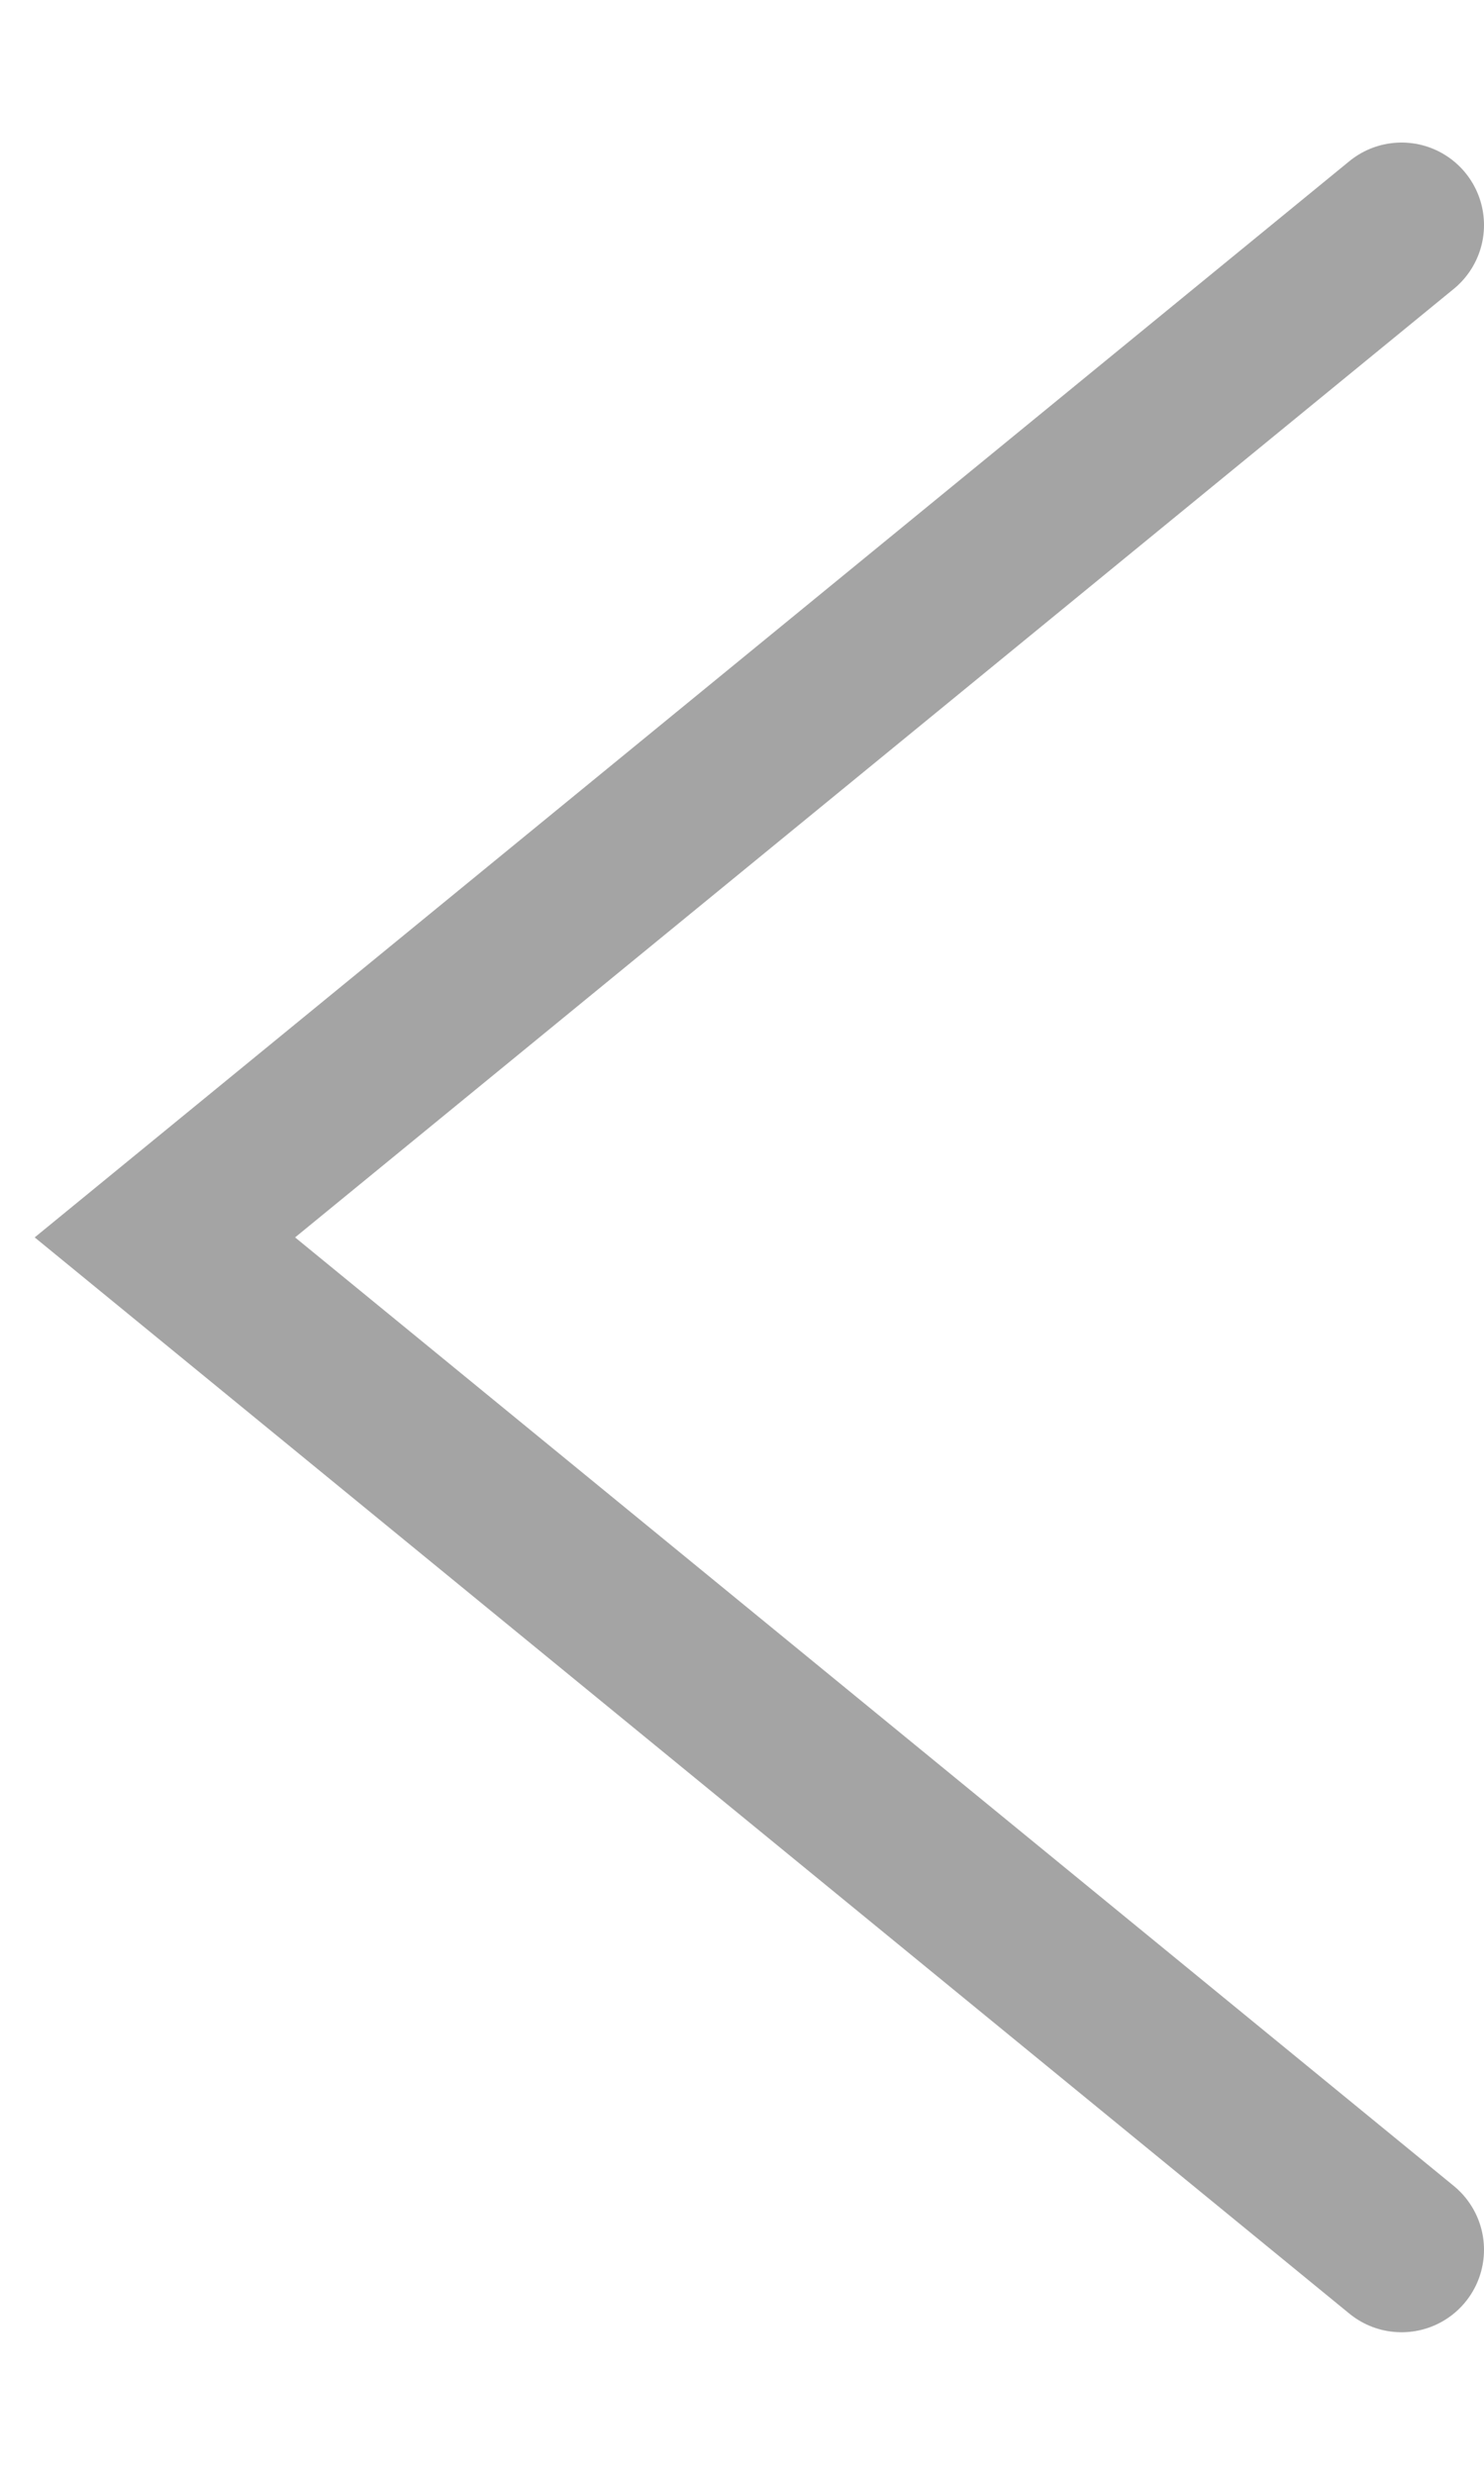
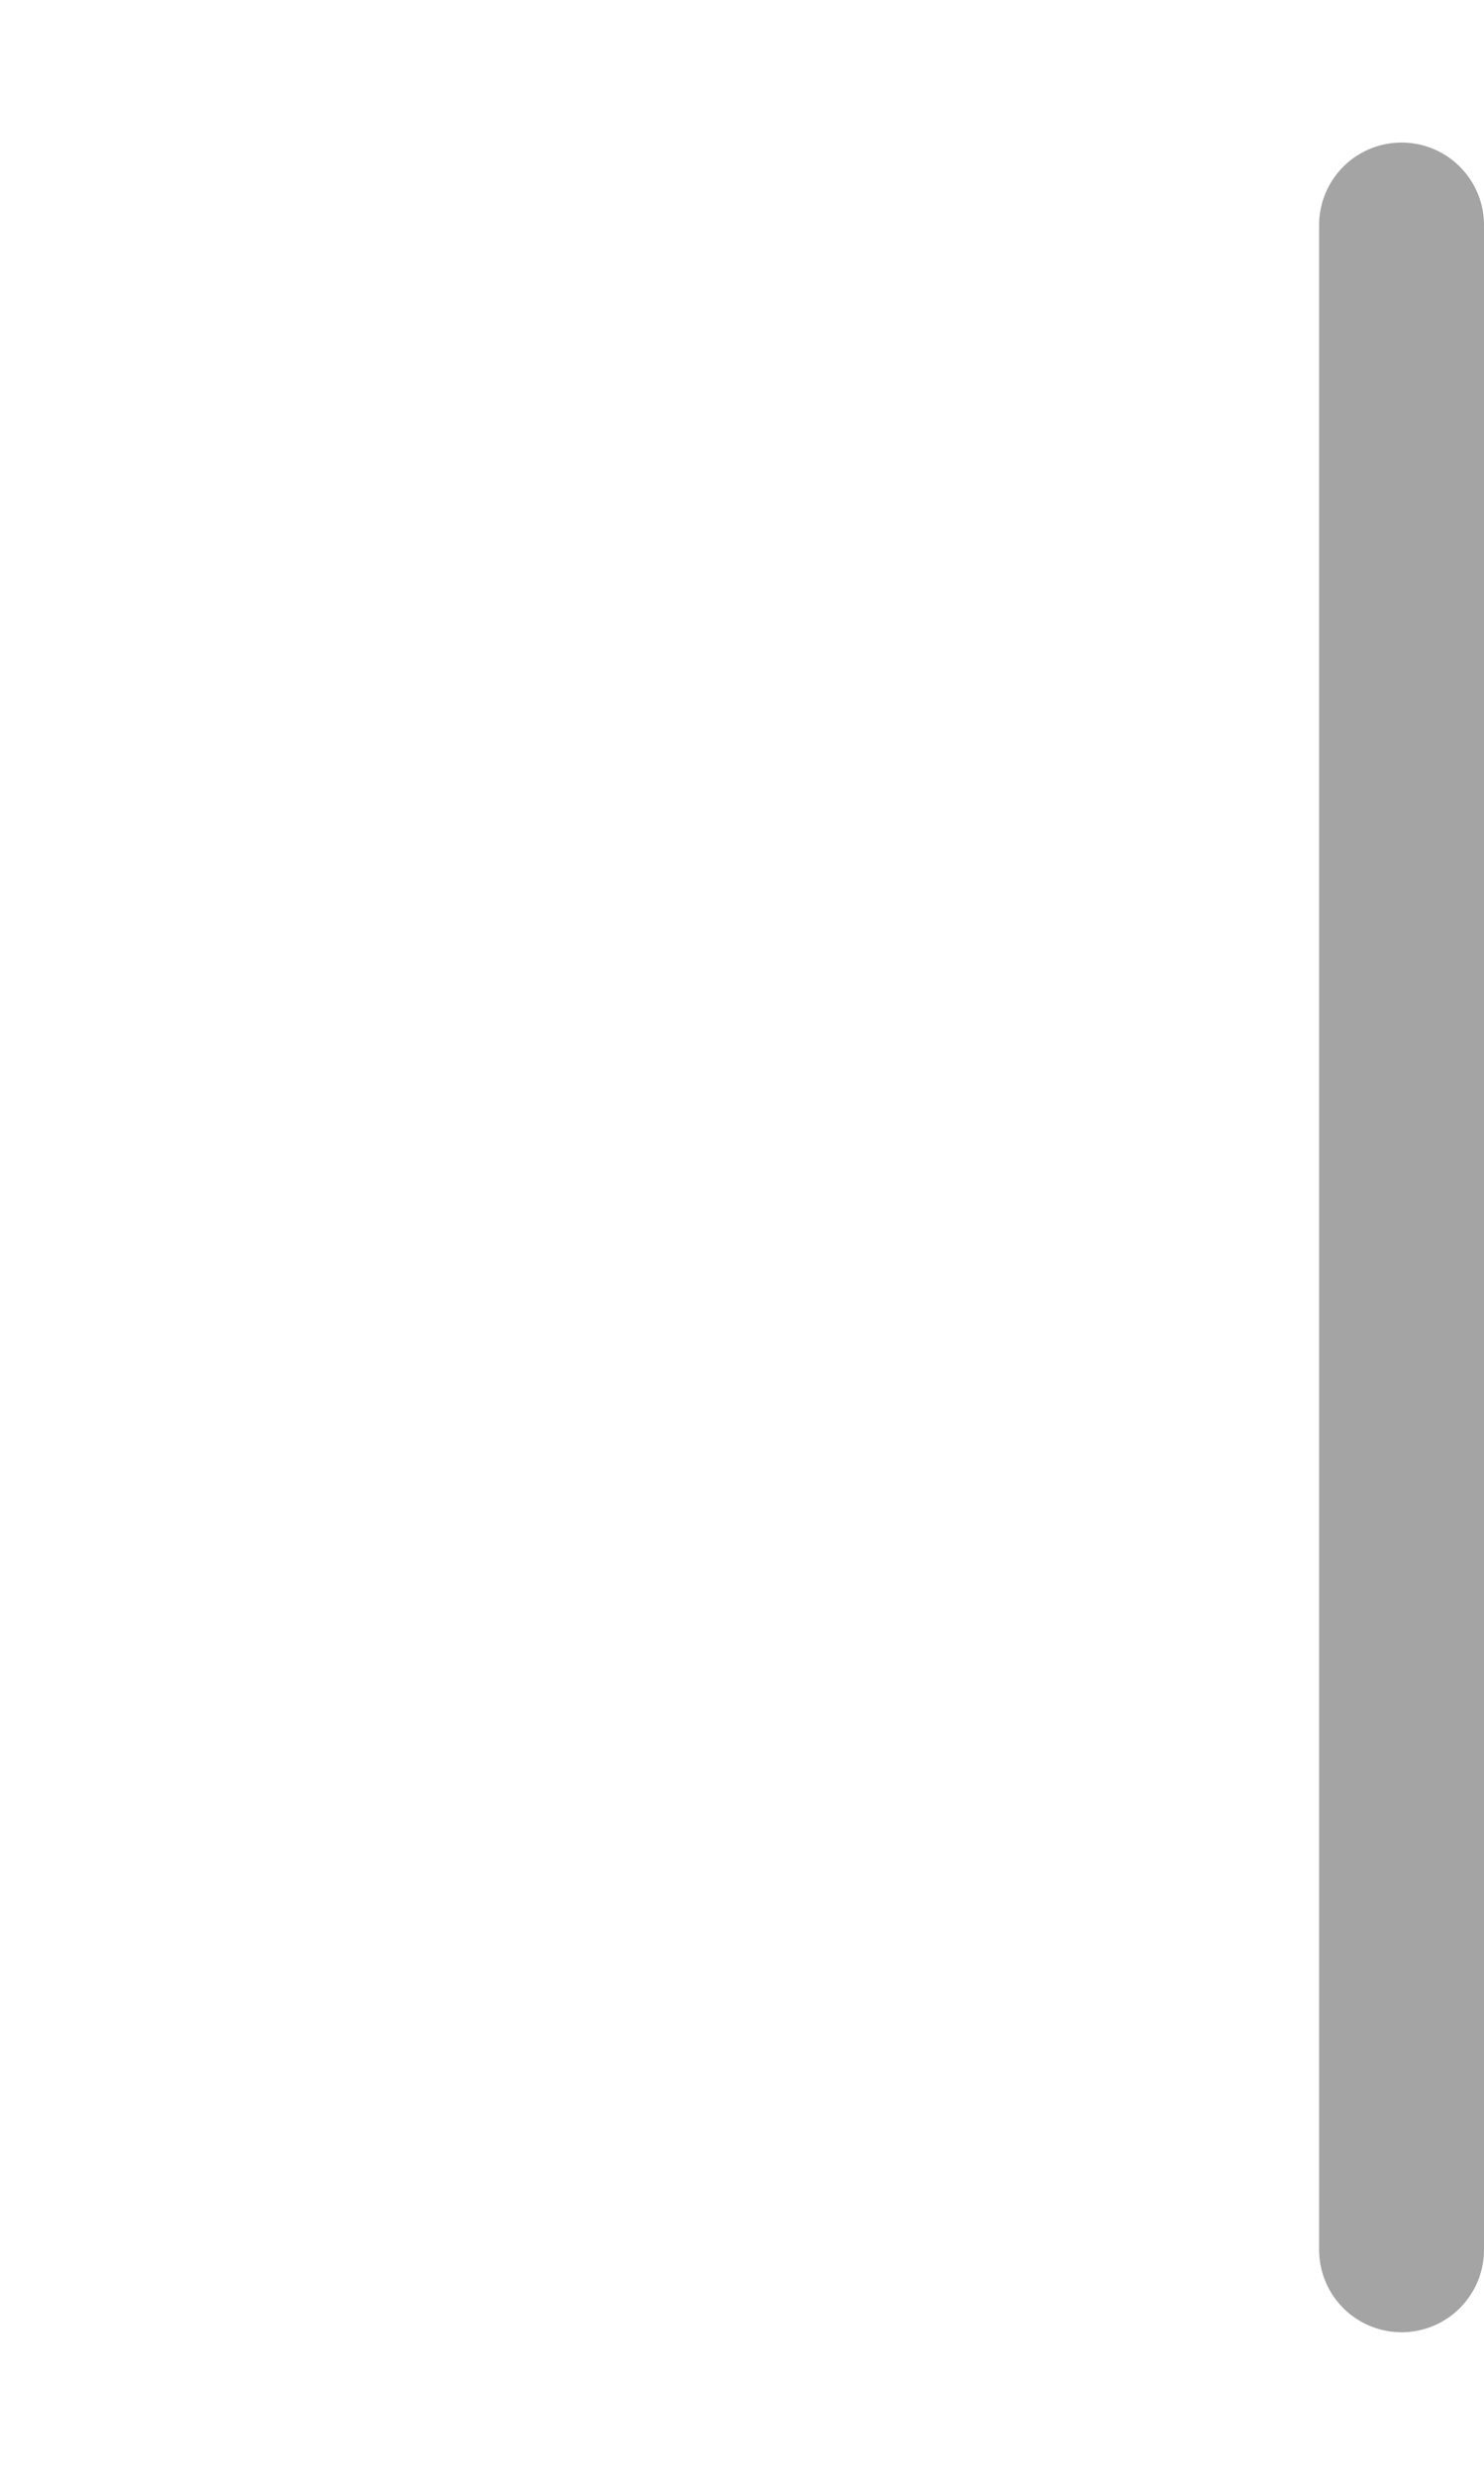
<svg xmlns="http://www.w3.org/2000/svg" width="9" height="15" viewBox="0 0 9 15" fill="none">
-   <path d="M8.5 1.364L1 7.5L8.5 13.636" stroke="#A4A4A4" stroke-linecap="round" />
+   <path d="M8.5 1.364L8.5 13.636" stroke="#A4A4A4" stroke-linecap="round" />
</svg>